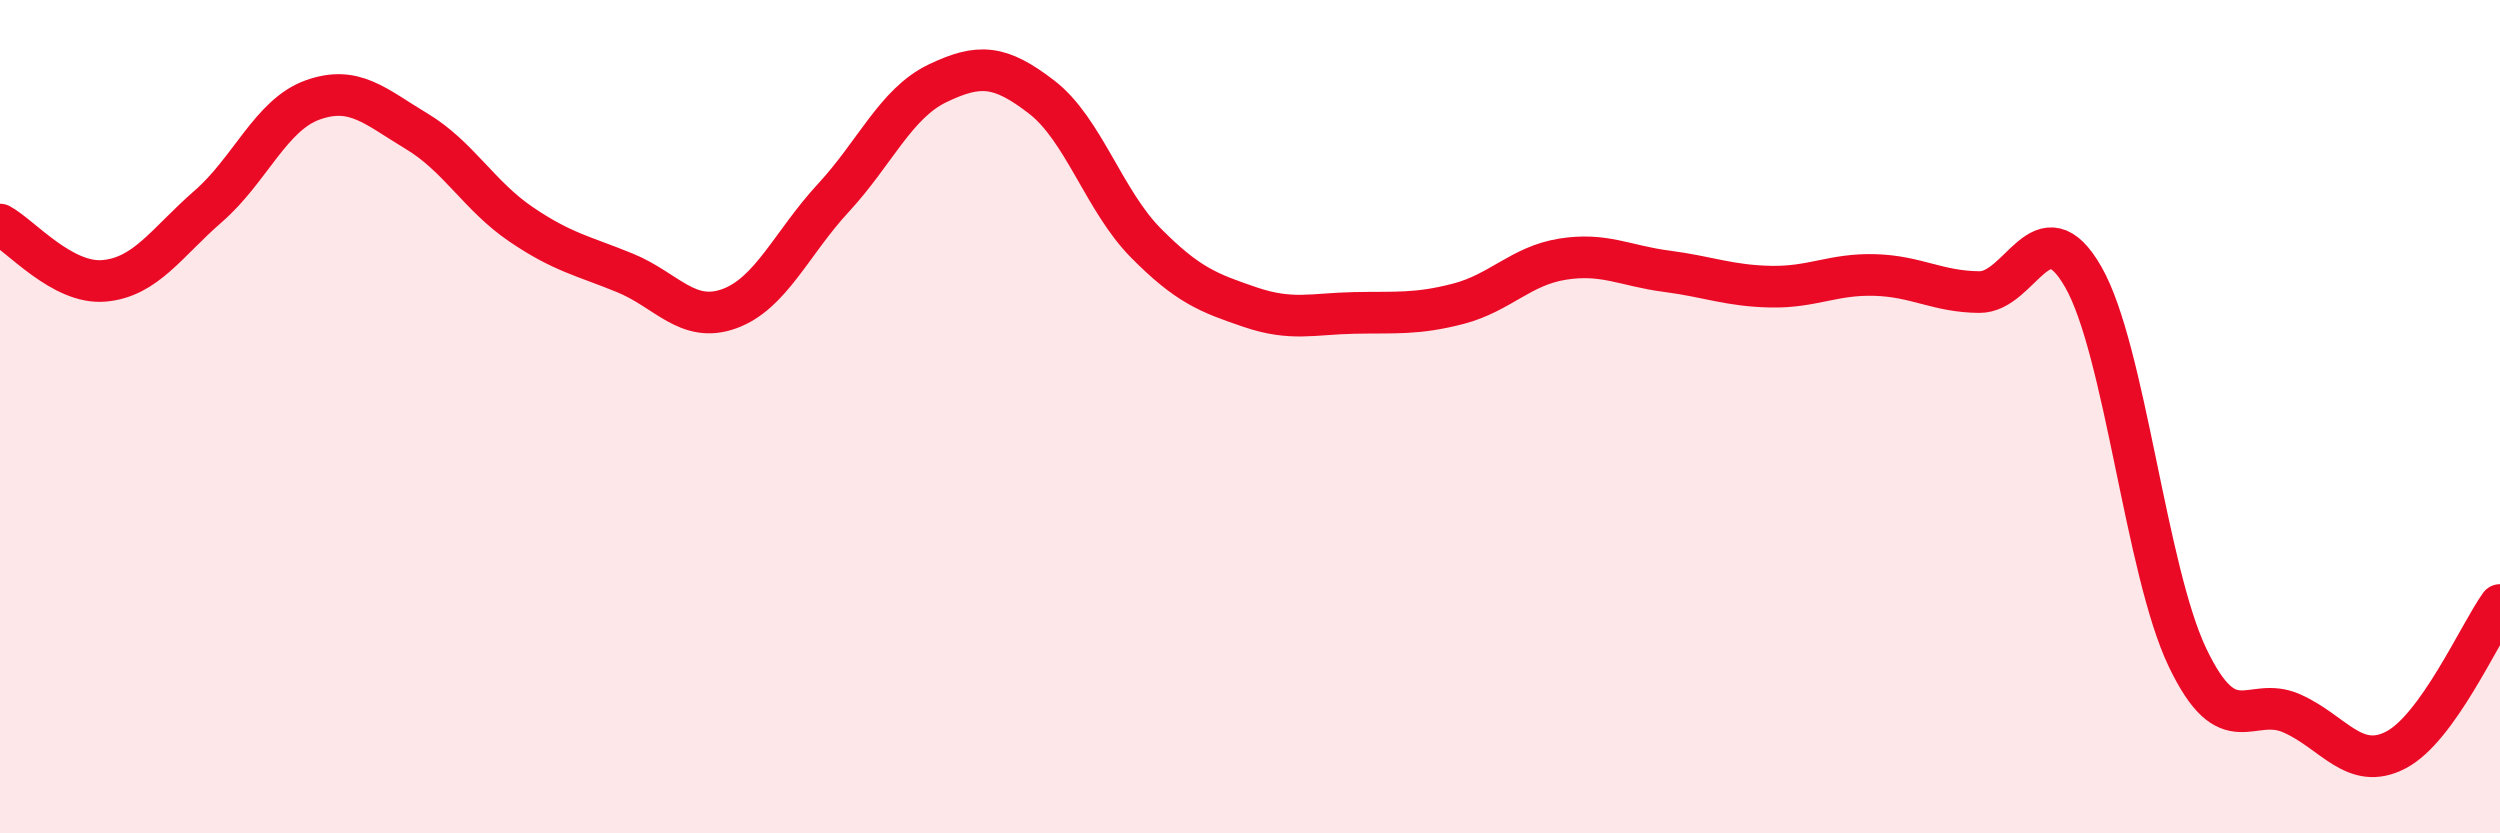
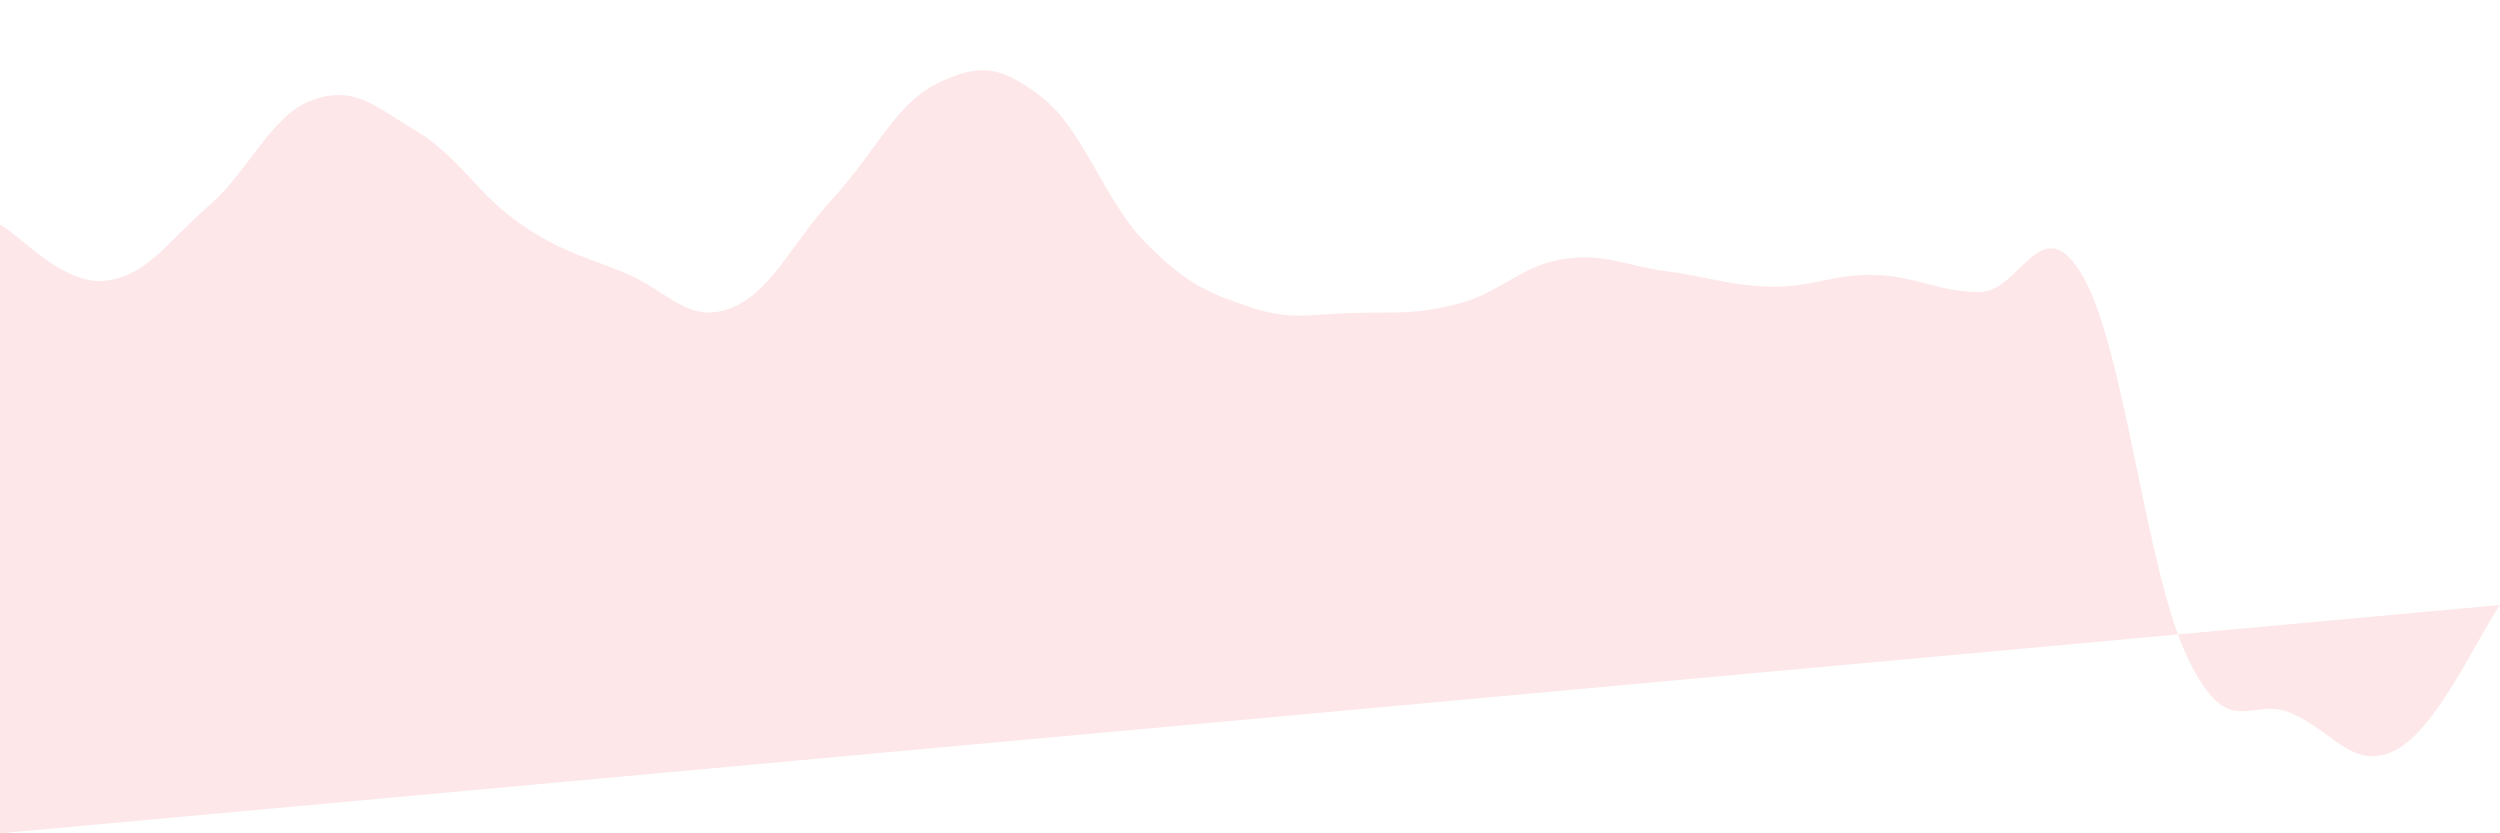
<svg xmlns="http://www.w3.org/2000/svg" width="60" height="20" viewBox="0 0 60 20">
-   <path d="M 0,5.39 C 0.5,5.66 1.5,6.83 2.5,6.74 C 3.5,6.65 4,5.82 5,4.95 C 6,4.08 6.5,2.76 7.5,2.4 C 8.5,2.04 9,2.55 10,3.15 C 11,3.75 11.5,4.7 12.5,5.38 C 13.5,6.06 14,6.14 15,6.55 C 16,6.96 16.5,7.77 17.5,7.41 C 18.5,7.05 19,5.83 20,4.75 C 21,3.67 21.5,2.48 22.5,2 C 23.5,1.52 24,1.56 25,2.33 C 26,3.1 26.5,4.82 27.5,5.83 C 28.5,6.84 29,7.03 30,7.37 C 31,7.71 31.5,7.53 32.5,7.51 C 33.5,7.49 34,7.55 35,7.29 C 36,7.03 36.5,6.38 37.5,6.22 C 38.5,6.06 39,6.38 40,6.51 C 41,6.64 41.5,6.86 42.5,6.88 C 43.5,6.9 44,6.57 45,6.6 C 46,6.63 46.5,7 47.5,7.01 C 48.5,7.02 49,4.9 50,6.65 C 51,8.4 51.5,13.69 52.5,15.78 C 53.5,17.87 54,16.68 55,17.12 C 56,17.56 56.5,18.52 57.5,18 C 58.5,17.48 59.5,15.22 60,14.52L60 20L0 20Z" fill="#EB0A25" opacity="0.1" stroke-linecap="round" stroke-linejoin="round" />
-   <path d="M 0,5.39 C 0.5,5.66 1.5,6.83 2.5,6.74 C 3.5,6.65 4,5.82 5,4.95 C 6,4.08 6.5,2.76 7.5,2.4 C 8.5,2.04 9,2.55 10,3.15 C 11,3.75 11.5,4.7 12.5,5.38 C 13.5,6.06 14,6.14 15,6.55 C 16,6.96 16.5,7.77 17.5,7.41 C 18.5,7.05 19,5.83 20,4.75 C 21,3.67 21.5,2.48 22.5,2 C 23.5,1.52 24,1.56 25,2.33 C 26,3.1 26.5,4.82 27.5,5.83 C 28.5,6.84 29,7.03 30,7.37 C 31,7.71 31.5,7.53 32.5,7.51 C 33.5,7.49 34,7.55 35,7.29 C 36,7.03 36.5,6.38 37.5,6.22 C 38.5,6.06 39,6.38 40,6.51 C 41,6.64 41.5,6.86 42.5,6.88 C 43.5,6.9 44,6.57 45,6.6 C 46,6.63 46.5,7 47.5,7.01 C 48.5,7.02 49,4.9 50,6.65 C 51,8.4 51.5,13.69 52.5,15.78 C 53.5,17.87 54,16.68 55,17.12 C 56,17.56 56.5,18.52 57.5,18 C 58.5,17.48 59.5,15.22 60,14.52" stroke="#EB0A25" stroke-width="1" fill="none" stroke-linecap="round" stroke-linejoin="round" />
+   <path d="M 0,5.39 C 0.5,5.66 1.5,6.83 2.5,6.74 C 3.5,6.65 4,5.82 5,4.95 C 6,4.08 6.5,2.76 7.5,2.4 C 8.5,2.04 9,2.55 10,3.15 C 11,3.75 11.5,4.7 12.5,5.38 C 13.5,6.06 14,6.14 15,6.55 C 16,6.96 16.5,7.77 17.5,7.41 C 18.5,7.05 19,5.83 20,4.75 C 21,3.67 21.5,2.48 22.5,2 C 23.5,1.52 24,1.56 25,2.33 C 26,3.1 26.5,4.82 27.5,5.83 C 28.5,6.84 29,7.03 30,7.37 C 31,7.71 31.5,7.53 32.5,7.51 C 33.5,7.49 34,7.55 35,7.29 C 36,7.03 36.5,6.38 37.5,6.22 C 38.5,6.06 39,6.38 40,6.51 C 41,6.64 41.5,6.86 42.5,6.88 C 43.5,6.9 44,6.57 45,6.6 C 46,6.63 46.5,7 47.5,7.01 C 48.5,7.02 49,4.9 50,6.65 C 51,8.4 51.5,13.69 52.5,15.78 C 53.5,17.87 54,16.68 55,17.12 C 56,17.56 56.5,18.52 57.5,18 C 58.5,17.48 59.5,15.22 60,14.52L0 20Z" fill="#EB0A25" opacity="0.1" stroke-linecap="round" stroke-linejoin="round" />
</svg>